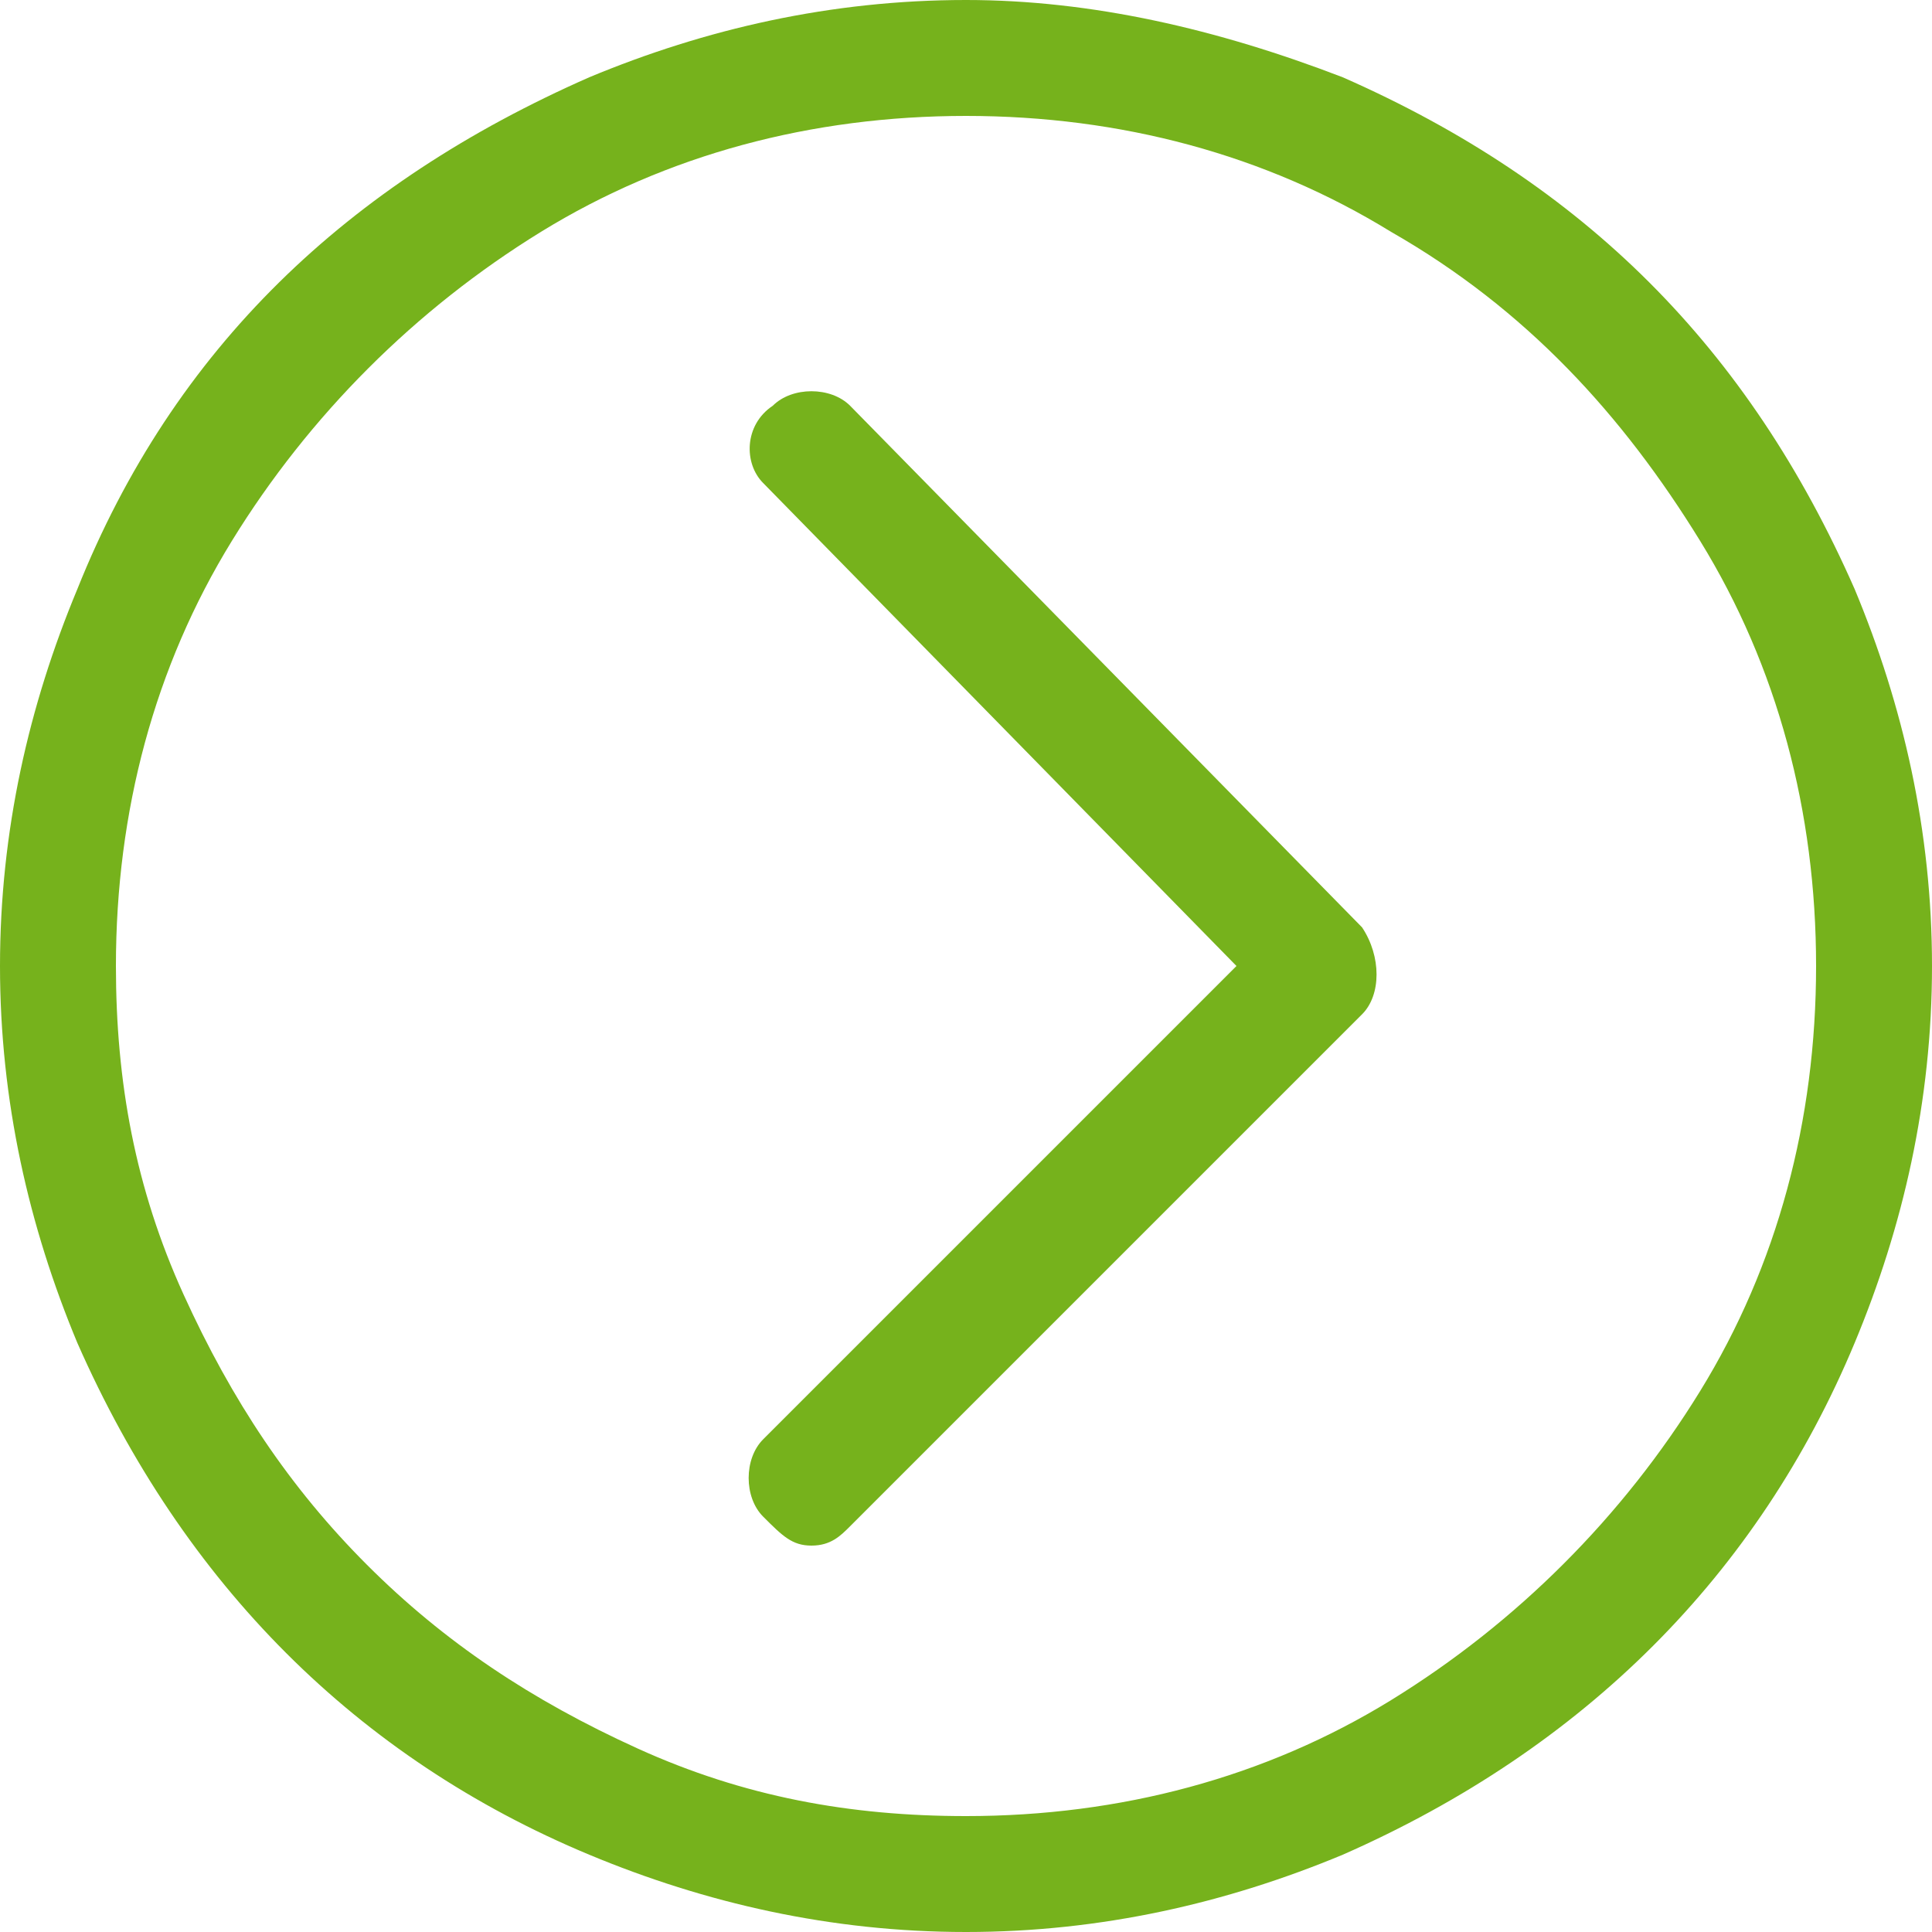
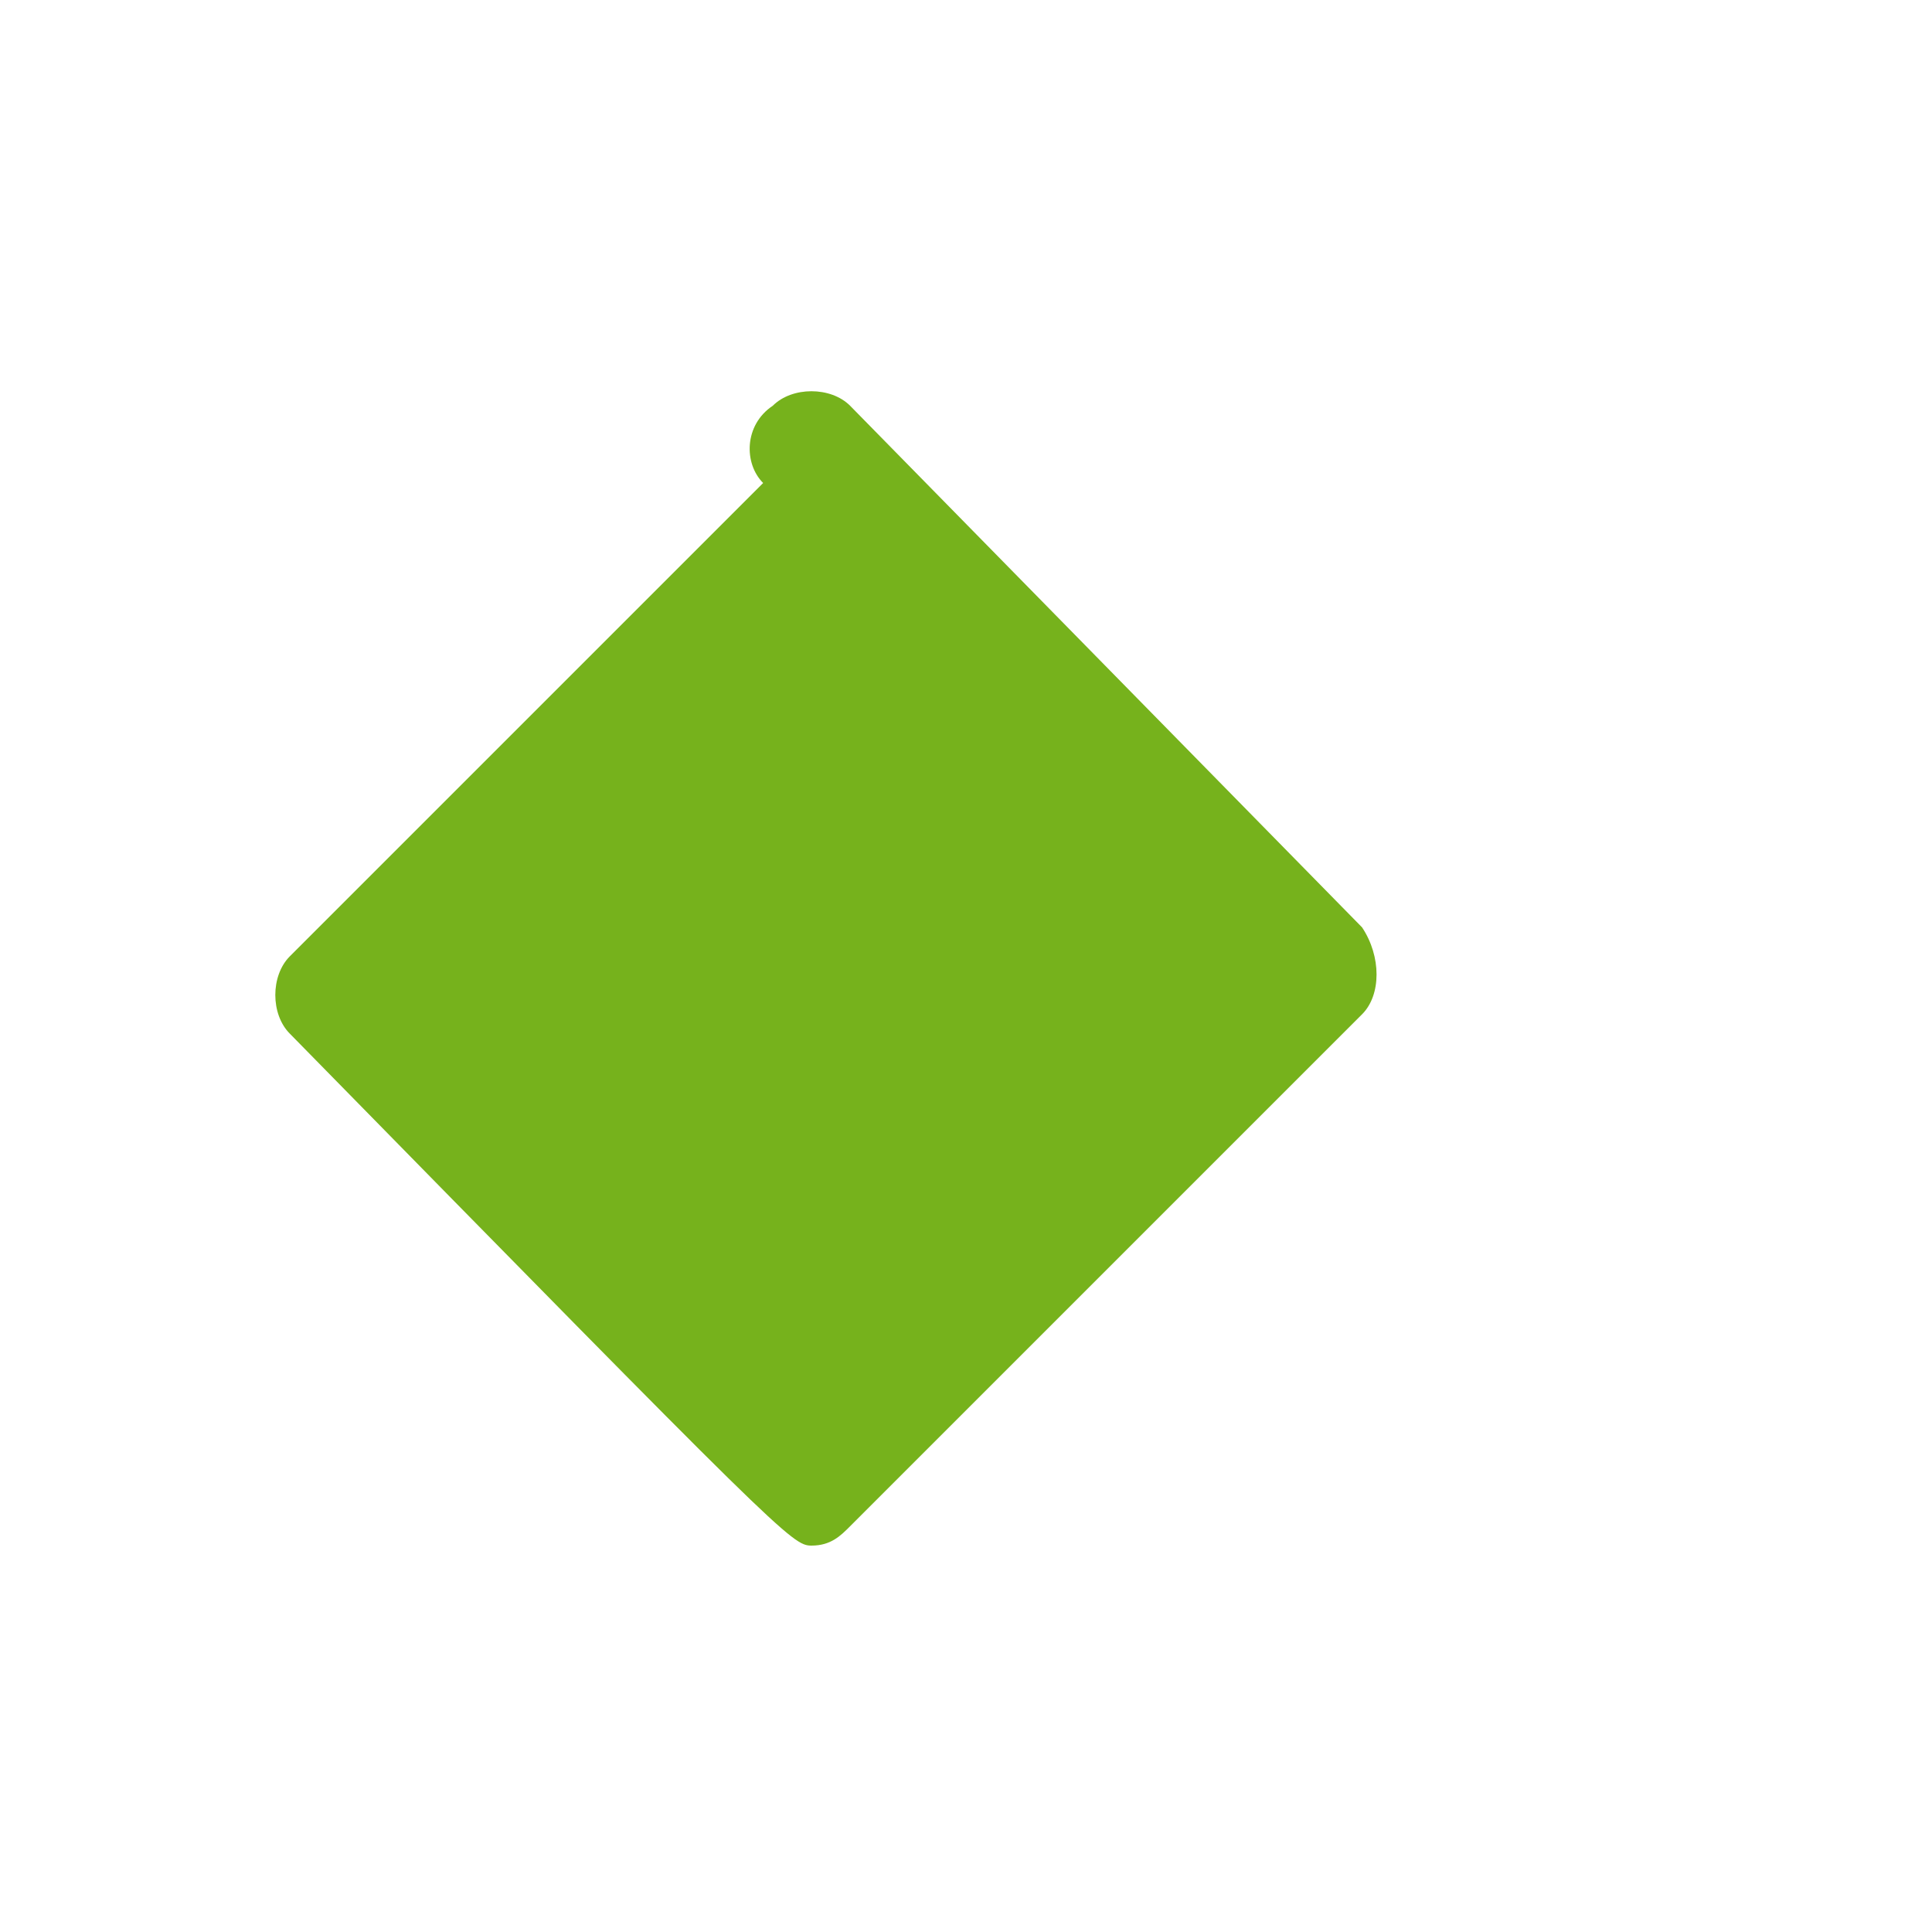
<svg xmlns="http://www.w3.org/2000/svg" version="1.1" id="Calque_1" x="0px" y="0px" viewBox="0 0 20 20" enable-background="new 0 0 20 20" xml:space="preserve" height="20px" width="20px">
  <g>
    <g>
-       <path fill="#76B21C" d="M19.2,6.1c-1.1-2.5-2.8-4.2-5.3-5.3C12.6,0.3,11.3,0,10,0C8.6,0,7.3,0.3,6.1,0.8C3.6,1.9,1.8,3.6,0.8,6.1    C0.3,7.3,0,8.6,0,10c0,1.4,0.3,2.7,0.8,3.9c1.1,2.5,2.9,4.3,5.3,5.3C7.3,19.7,8.6,20,10,20s2.7-0.3,3.9-0.8    c2.5-1.1,4.3-2.9,5.3-5.3c0.5-1.2,0.8-2.5,0.8-3.9C20,8.6,19.7,7.3,19.2,6.1z M17.6,14.4c-0.8,1.3-1.9,2.4-3.2,3.2    c-1.3,0.8-2.8,1.2-4.4,1.2c-1.2,0-2.3-0.2-3.4-0.7c-1.1-0.5-2-1.1-2.8-1.9c-0.8-0.8-1.4-1.7-1.9-2.8c-0.5-1.1-0.7-2.2-0.7-3.4    c0-1.6,0.4-3.1,1.2-4.4c0.8-1.3,1.9-2.4,3.2-3.2C6.9,1.6,8.4,1.2,10,1.2s3.1,0.4,4.4,1.2c1.4,0.8,2.4,1.9,3.2,3.2    c0.8,1.3,1.2,2.8,1.2,4.4C18.8,11.6,18.4,13.1,17.6,14.4z" />
-       <path fill="#76B21C" d="M8.8,4.2C8.6,4,8.2,4,8,4.2C7.7,4.4,7.7,4.8,7.9,5l4.9,5l-4.9,4.9c-0.2,0.2-0.2,0.6,0,0.8    C8.1,15.9,8.2,16,8.4,16c0.2,0,0.3-0.1,0.4-0.2l5.3-5.3c0.2-0.2,0.2-0.6,0-0.9L8.8,4.2z" />
+       <path fill="#76B21C" d="M8.8,4.2C8.6,4,8.2,4,8,4.2C7.7,4.4,7.7,4.8,7.9,5l-4.9,4.9c-0.2,0.2-0.2,0.6,0,0.8    C8.1,15.9,8.2,16,8.4,16c0.2,0,0.3-0.1,0.4-0.2l5.3-5.3c0.2-0.2,0.2-0.6,0-0.9L8.8,4.2z" />
    </g>
  </g>
  <g>
</g>
  <g>
</g>
  <g>
</g>
  <g>
</g>
  <g>
</g>
  <g>
</g>
  <g>
</g>
  <g>
</g>
  <g>
</g>
  <g>
</g>
  <g>
</g>
  <g>
</g>
  <g>
</g>
  <g>
</g>
  <g>
</g>
</svg>